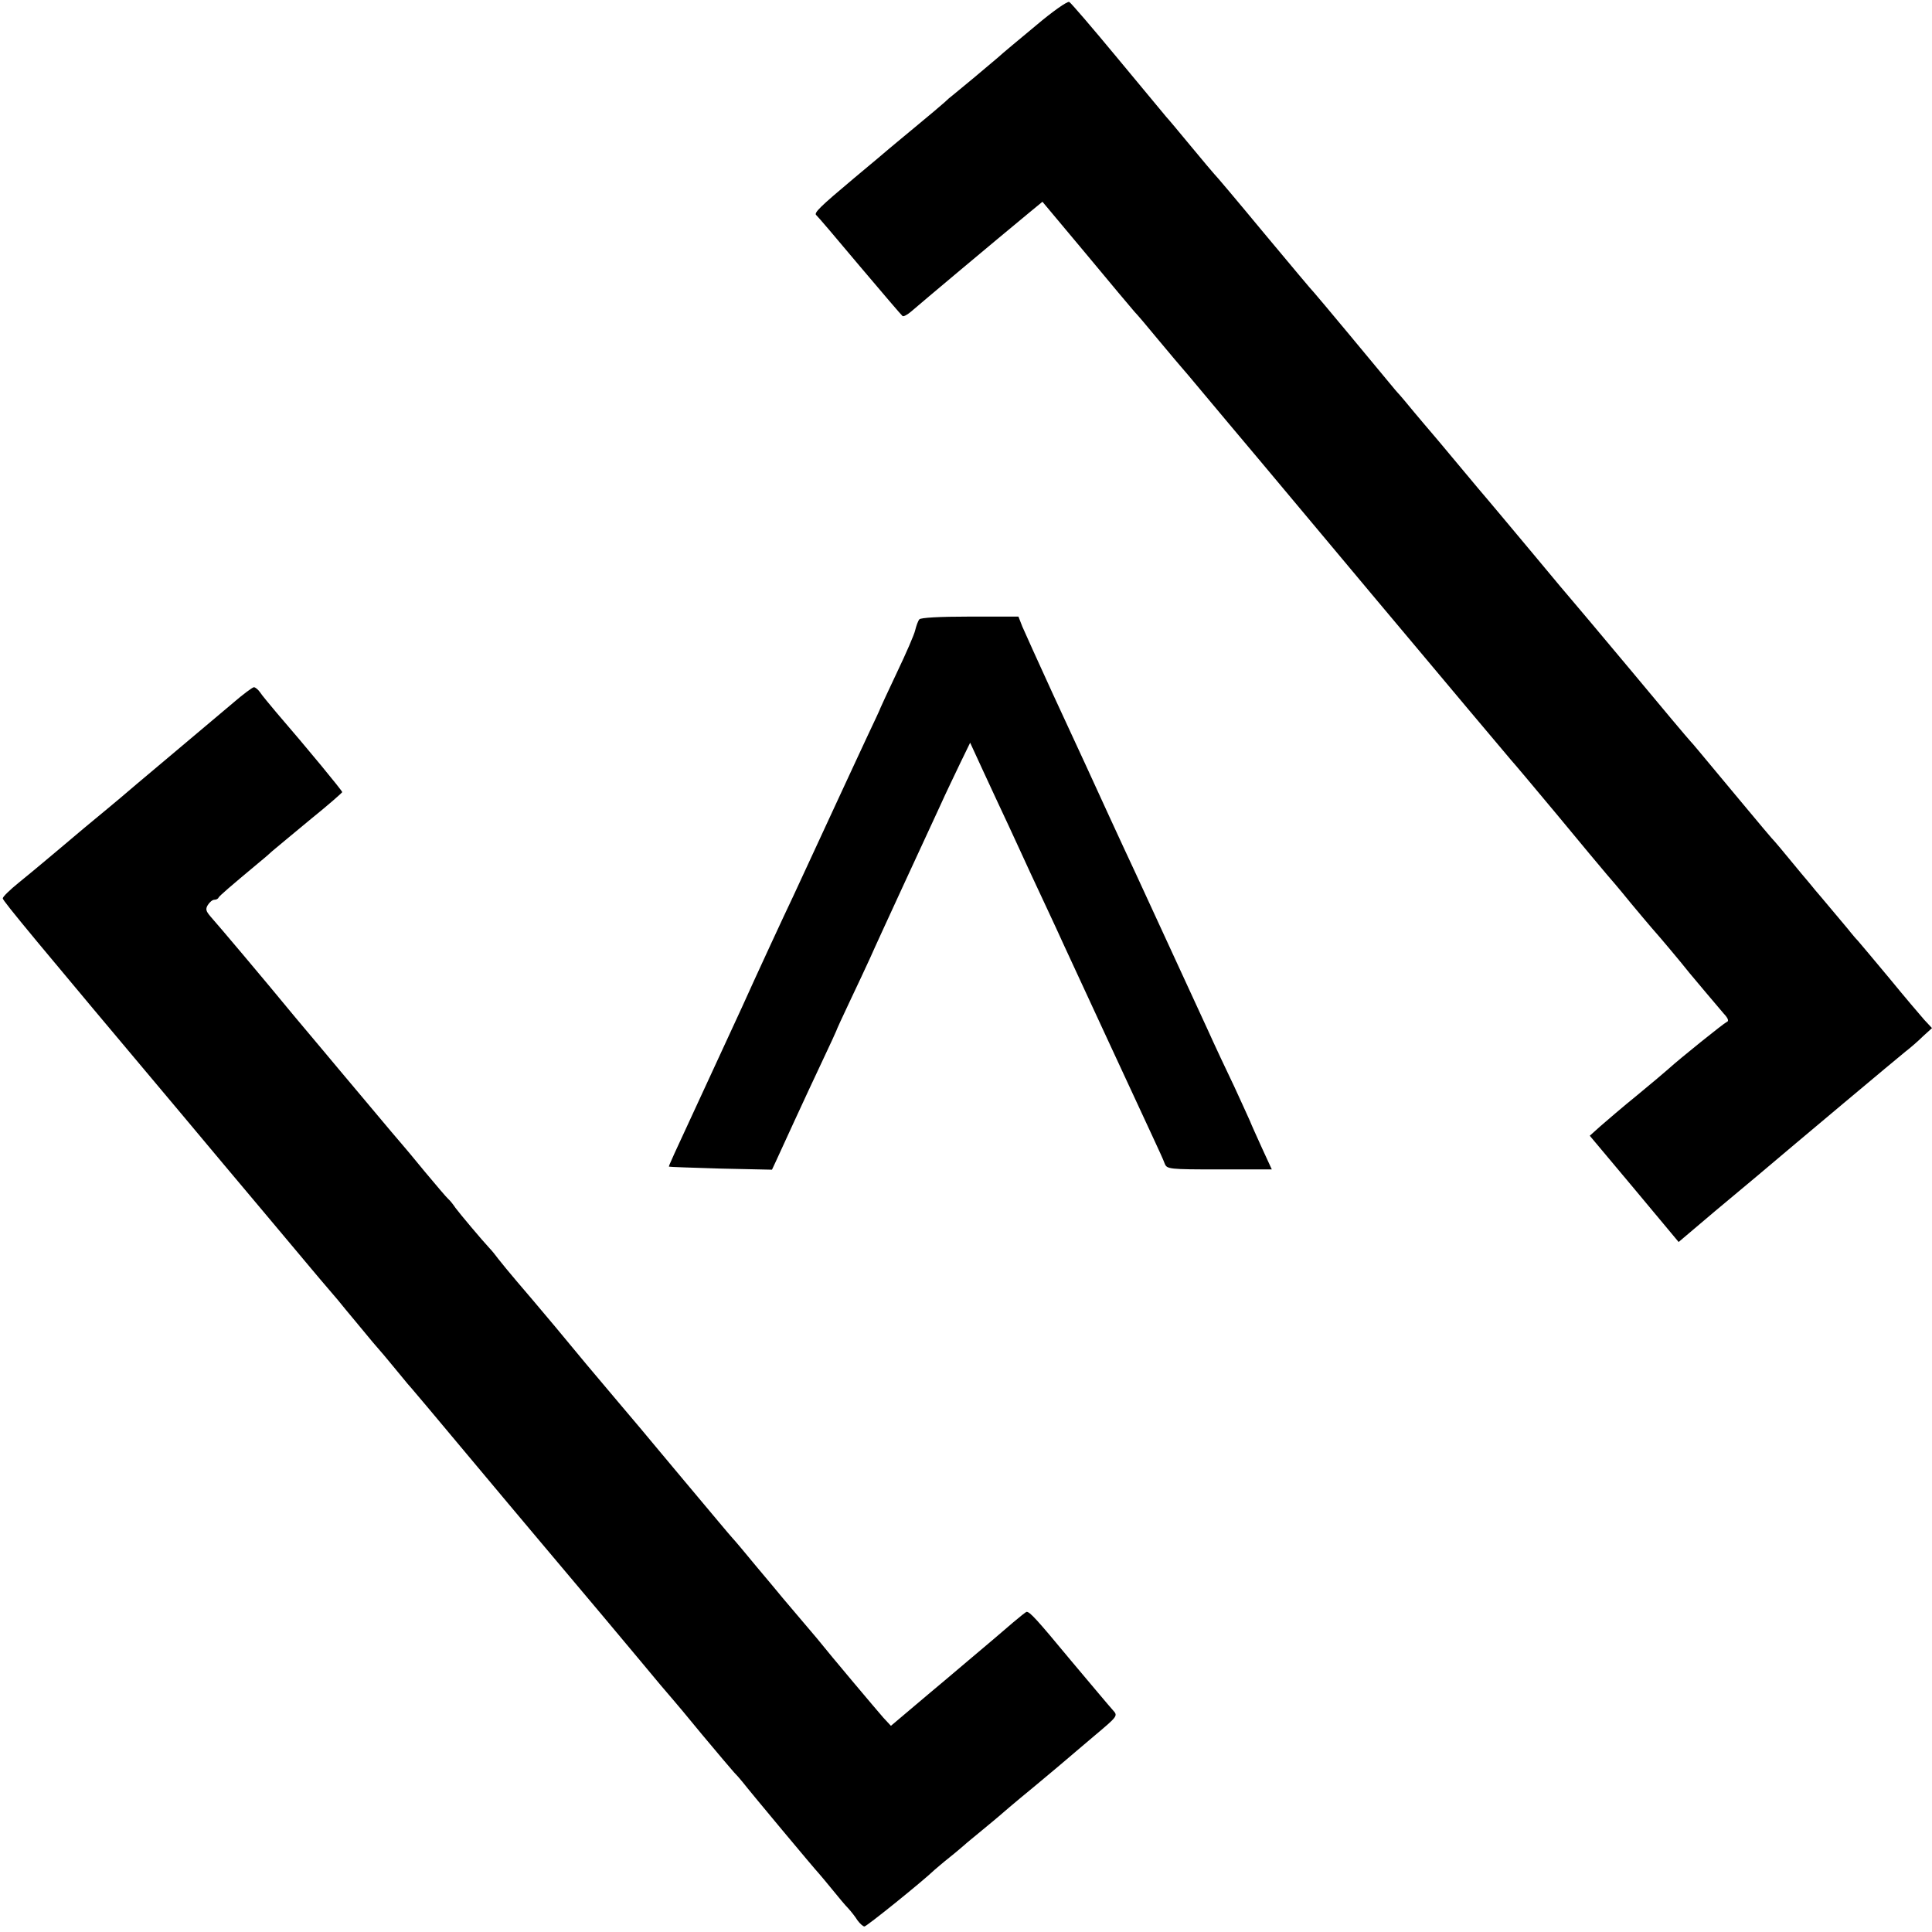
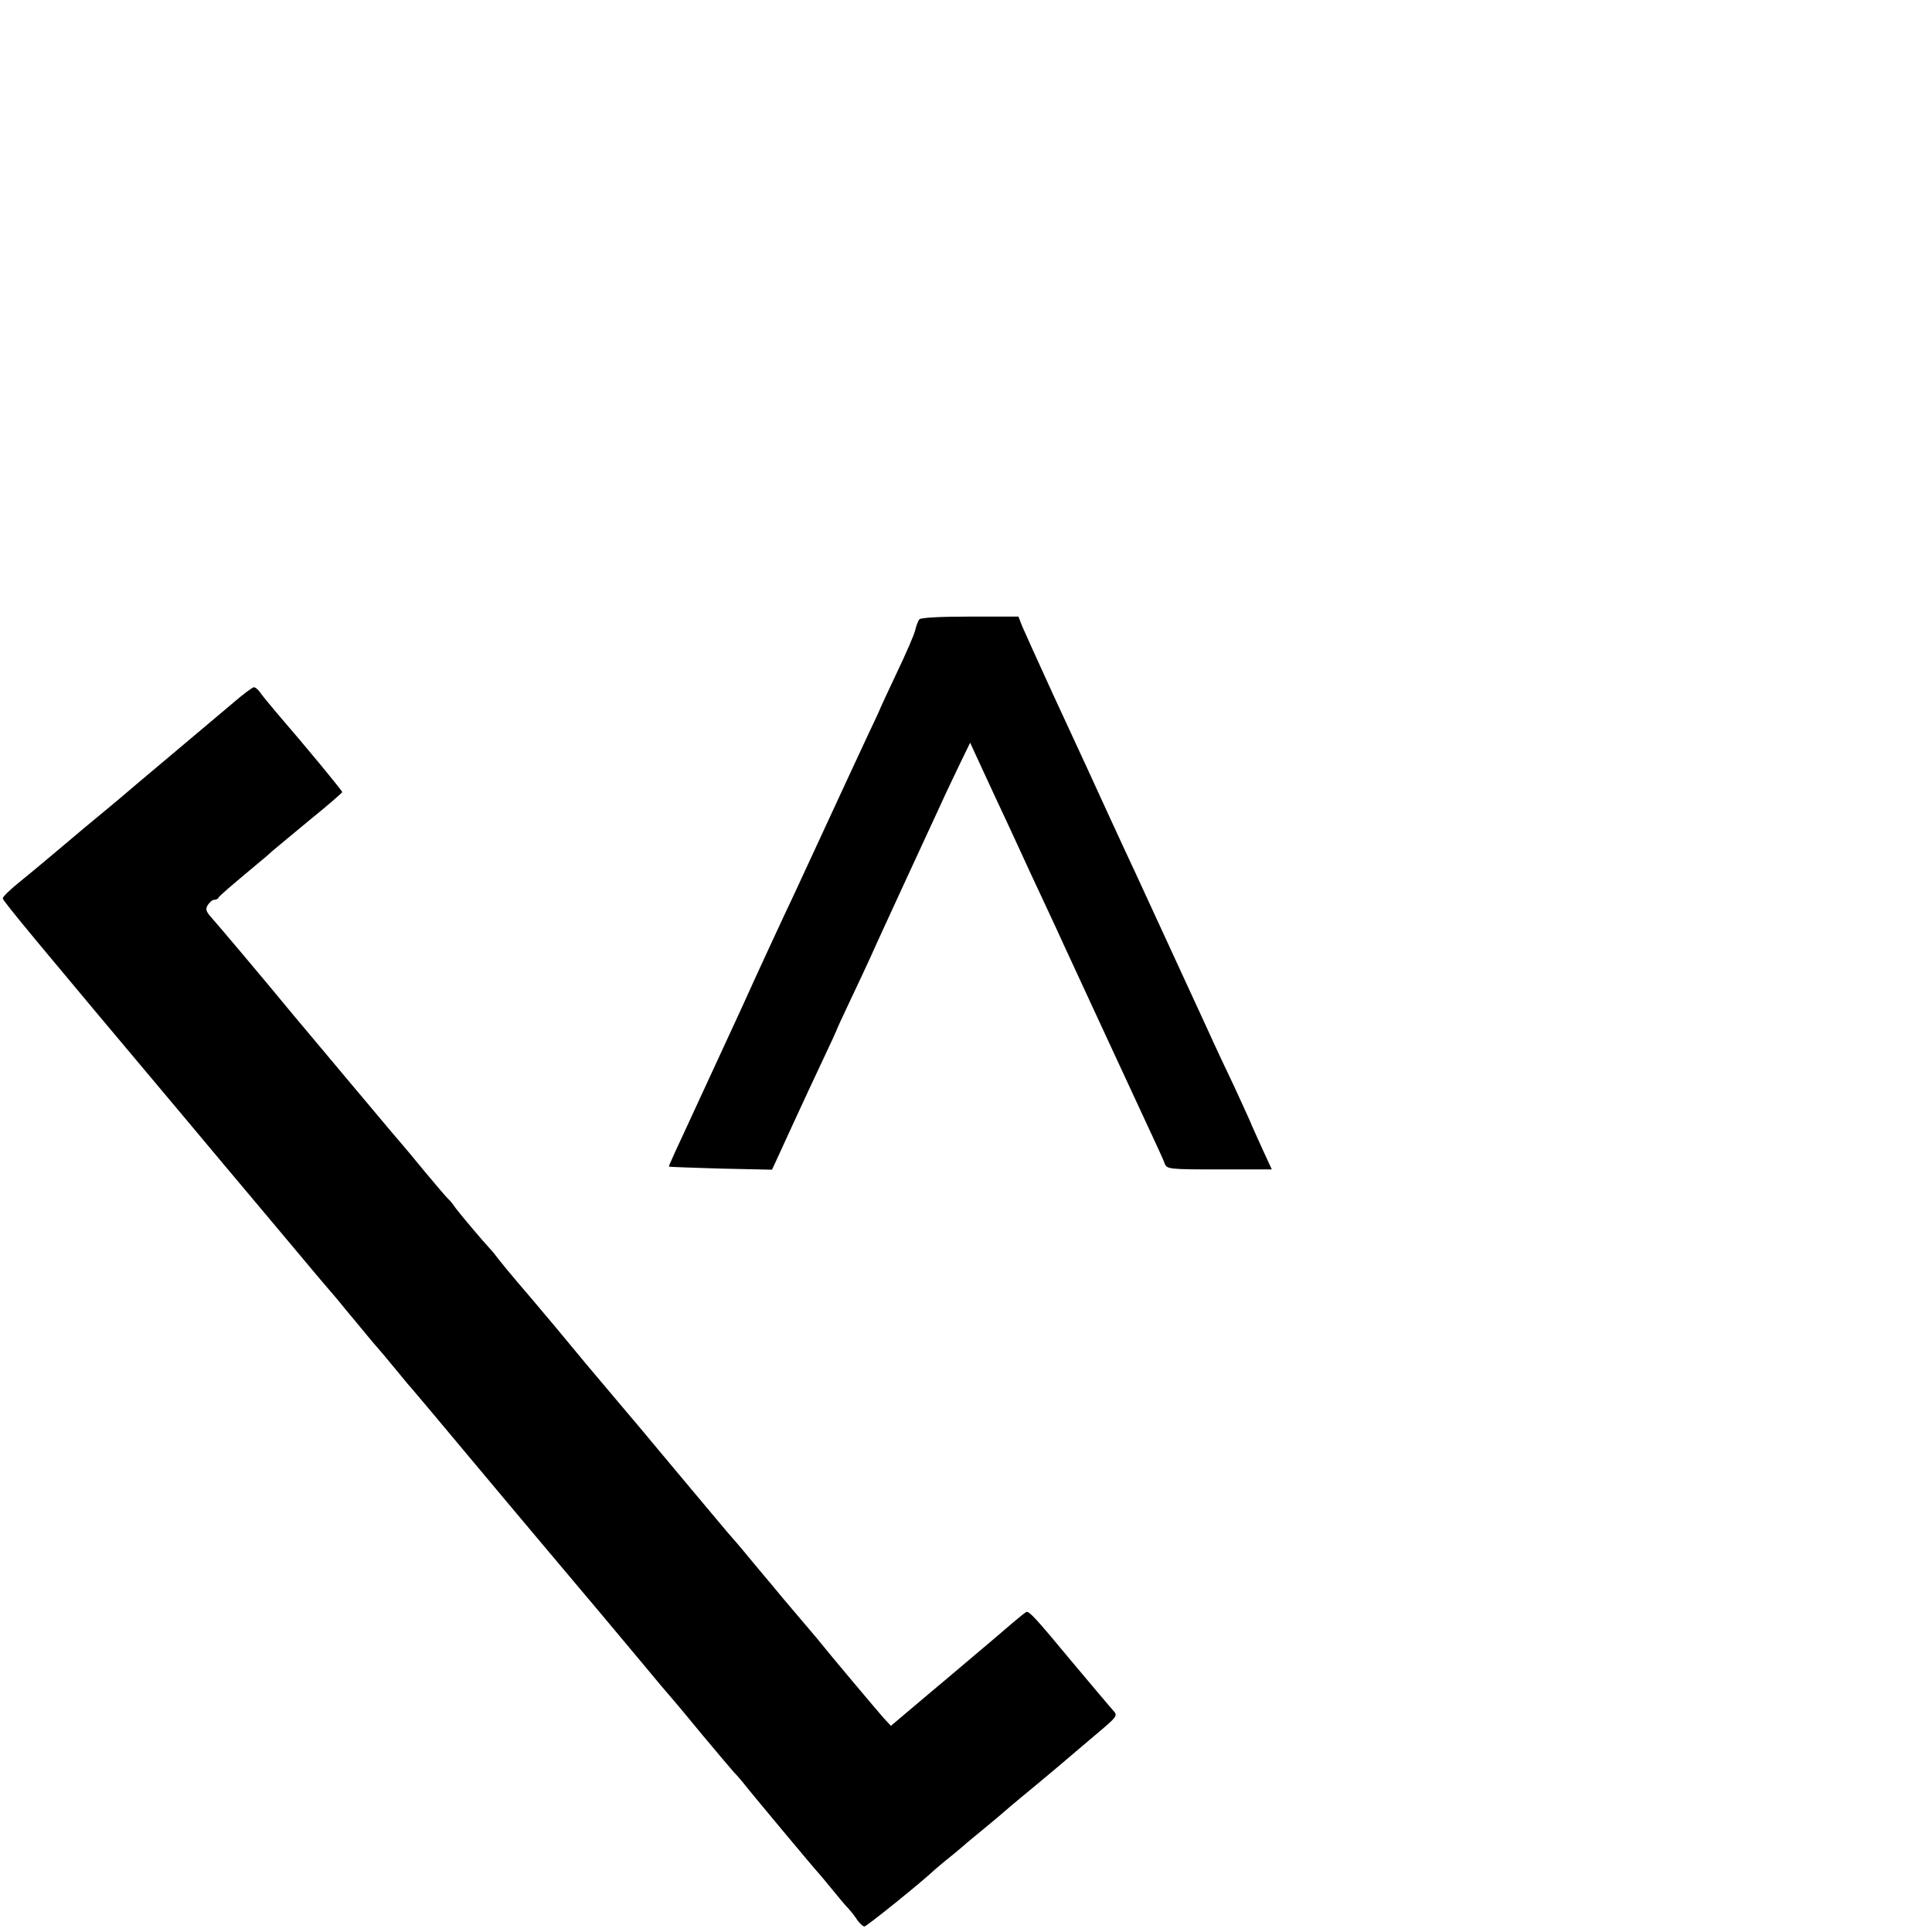
<svg xmlns="http://www.w3.org/2000/svg" version="1.0" width="700pt" height="700pt" viewBox="0 0 700 700" preserveAspectRatio="xMidYMid meet">
  <g transform="translate(0,700) scale(0.1,-0.1)" fill="#000000" stroke="none">
-     <path d="M3754 6908 c-60 -50 -123 -102 -139 -117 -36 -31 -144 -121 -163 -136 -7 -5 -21 -17 -30 -26 -9 -8 -57 -49 -107 -90 -49 -41 -92 -76 -95 -79 -3 -3 -59 -50 -125 -105 -125 -105 -148 -127 -137 -135 4 -3 74 -85 156 -183 82 -97 152 -179 156 -182 4 -3 18 5 31 16 38 33 299 252 425 356 l51 42 159 -190 c87 -105 166 -199 174 -208 9 -9 49 -56 90 -106 41 -49 77 -92 80 -95 3 -3 37 -43 76 -90 39 -47 135 -161 214 -255 78 -93 159 -190 180 -215 21 -25 125 -149 231 -276 107 -127 259 -309 339 -404 80 -95 150 -178 155 -184 6 -6 80 -94 165 -196 84 -102 167 -201 184 -221 17 -19 40 -47 51 -60 37 -46 120 -144 125 -149 5 -5 88 -103 121 -145 23 -28 96 -114 124 -147 17 -18 20 -28 11 -31 -11 -5 -168 -131 -211 -170 -11 -10 -62 -53 -113 -95 -52 -42 -111 -93 -133 -112 l-39 -35 161 -192 161 -193 131 111 c73 61 141 118 152 127 144 122 515 433 539 452 17 13 46 38 63 55 l33 30 -28 30 c-15 17 -72 84 -126 150 -55 66 -107 128 -115 137 -9 9 -20 23 -26 30 -5 7 -35 42 -65 78 -30 36 -59 70 -65 77 -5 7 -16 19 -23 28 -8 9 -37 44 -65 78 -28 34 -53 64 -56 67 -4 3 -62 72 -131 155 -164 197 -163 196 -175 209 -6 6 -103 121 -215 256 -113 135 -207 247 -210 250 -3 3 -73 86 -155 185 -83 99 -152 182 -155 185 -3 3 -50 59 -105 125 -55 66 -102 122 -105 125 -3 3 -27 32 -55 65 -27 33 -54 65 -60 71 -12 13 -10 12 -174 209 -69 83 -127 152 -130 155 -4 3 -85 100 -181 215 -96 116 -177 212 -181 215 -3 3 -41 48 -84 100 -43 52 -83 100 -89 106 -6 7 -85 102 -176 212 -91 110 -170 202 -176 205 -7 3 -61 -35 -120 -85z" />
    <path d="M3331 4756 c-5 -6 -11 -23 -15 -39 -3 -15 -33 -84 -66 -153 -33 -70 -60 -128 -60 -129 0 -2 -22 -49 -49 -106 -27 -57 -73 -158 -104 -224 -65 -141 -117 -253 -162 -350 -33 -69 -139 -298 -187 -405 -14 -30 -68 -147 -120 -260 -138 -298 -146 -315 -144 -317 1 -1 85 -4 187 -7 l186 -4 15 32 c8 17 38 83 67 146 29 63 75 162 102 219 27 57 49 105 49 106 0 2 22 50 49 107 27 56 60 128 74 158 13 30 67 147 119 260 52 113 112 243 134 290 21 47 55 117 74 157 l35 72 47 -102 c26 -56 68 -147 94 -202 25 -55 60 -129 76 -165 17 -36 45 -96 63 -135 18 -38 45 -97 60 -130 32 -70 271 -585 322 -695 19 -41 39 -84 43 -96 8 -20 15 -21 198 -21 l190 0 -35 76 c-19 42 -39 86 -44 99 -5 12 -31 68 -57 125 -27 56 -72 152 -99 212 -60 130 -206 447 -258 560 -21 44 -63 136 -95 205 -73 160 -88 192 -205 445 -53 116 -103 226 -111 245 l-14 36 -176 0 c-112 0 -178 -4 -183 -10z" />
    <path d="M843 4452 c-38 -32 -140 -118 -228 -192 -88 -74 -169 -142 -180 -152 -11 -9 -69 -58 -130 -108 -60 -51 -126 -106 -145 -122 -19 -16 -61 -51 -92 -76 -32 -26 -58 -51 -58 -57 0 -9 123 -157 655 -790 83 -99 209 -250 281 -335 71 -85 139 -166 151 -180 11 -14 40 -47 63 -75 23 -27 52 -61 64 -75 11 -14 41 -50 66 -80 55 -67 73 -88 101 -120 11 -14 38 -45 58 -70 20 -25 39 -47 42 -50 3 -3 88 -104 189 -225 101 -121 228 -272 281 -335 143 -169 338 -402 357 -425 41 -50 117 -140 122 -145 3 -3 50 -59 104 -125 55 -66 107 -127 115 -136 9 -9 23 -25 31 -35 32 -41 265 -320 277 -332 6 -7 29 -34 50 -60 21 -26 46 -56 57 -67 10 -11 25 -30 33 -43 9 -12 20 -22 25 -22 8 0 209 162 254 205 6 5 30 26 54 45 24 19 48 40 54 45 6 6 36 30 66 55 30 25 57 47 60 50 3 3 59 51 125 105 66 55 122 102 125 105 3 3 45 38 93 79 88 74 88 74 69 95 -11 12 -79 93 -153 181 -125 151 -147 174 -159 175 -3 0 -25 -18 -50 -39 -25 -22 -97 -83 -160 -136 -63 -53 -126 -107 -140 -118 -14 -12 -52 -44 -84 -71 l-58 -49 -27 29 c-22 25 -190 224 -242 289 -16 19 -77 91 -123 145 -11 14 -55 66 -96 115 -41 50 -79 95 -85 101 -5 6 -29 33 -51 60 -59 70 -222 265 -242 289 -9 11 -64 77 -122 145 -120 142 -109 129 -230 275 -51 61 -113 134 -138 163 -25 29 -54 65 -66 80 -11 15 -25 32 -31 38 -29 31 -112 130 -125 148 -8 12 -19 26 -25 31 -7 6 -45 51 -86 100 -41 50 -76 92 -79 95 -3 3 -64 75 -135 160 -71 85 -140 166 -151 180 -12 14 -59 70 -105 125 -116 141 -280 335 -306 364 -17 20 -19 27 -10 42 7 11 17 19 24 19 6 0 13 3 15 8 3 6 41 39 143 124 11 9 34 28 50 43 17 14 80 67 142 118 62 50 112 94 113 97 0 5 -125 157 -239 289 -25 30 -52 62 -59 73 -7 10 -17 18 -22 18 -5 0 -40 -26 -77 -58z" />
  </g>
</svg>